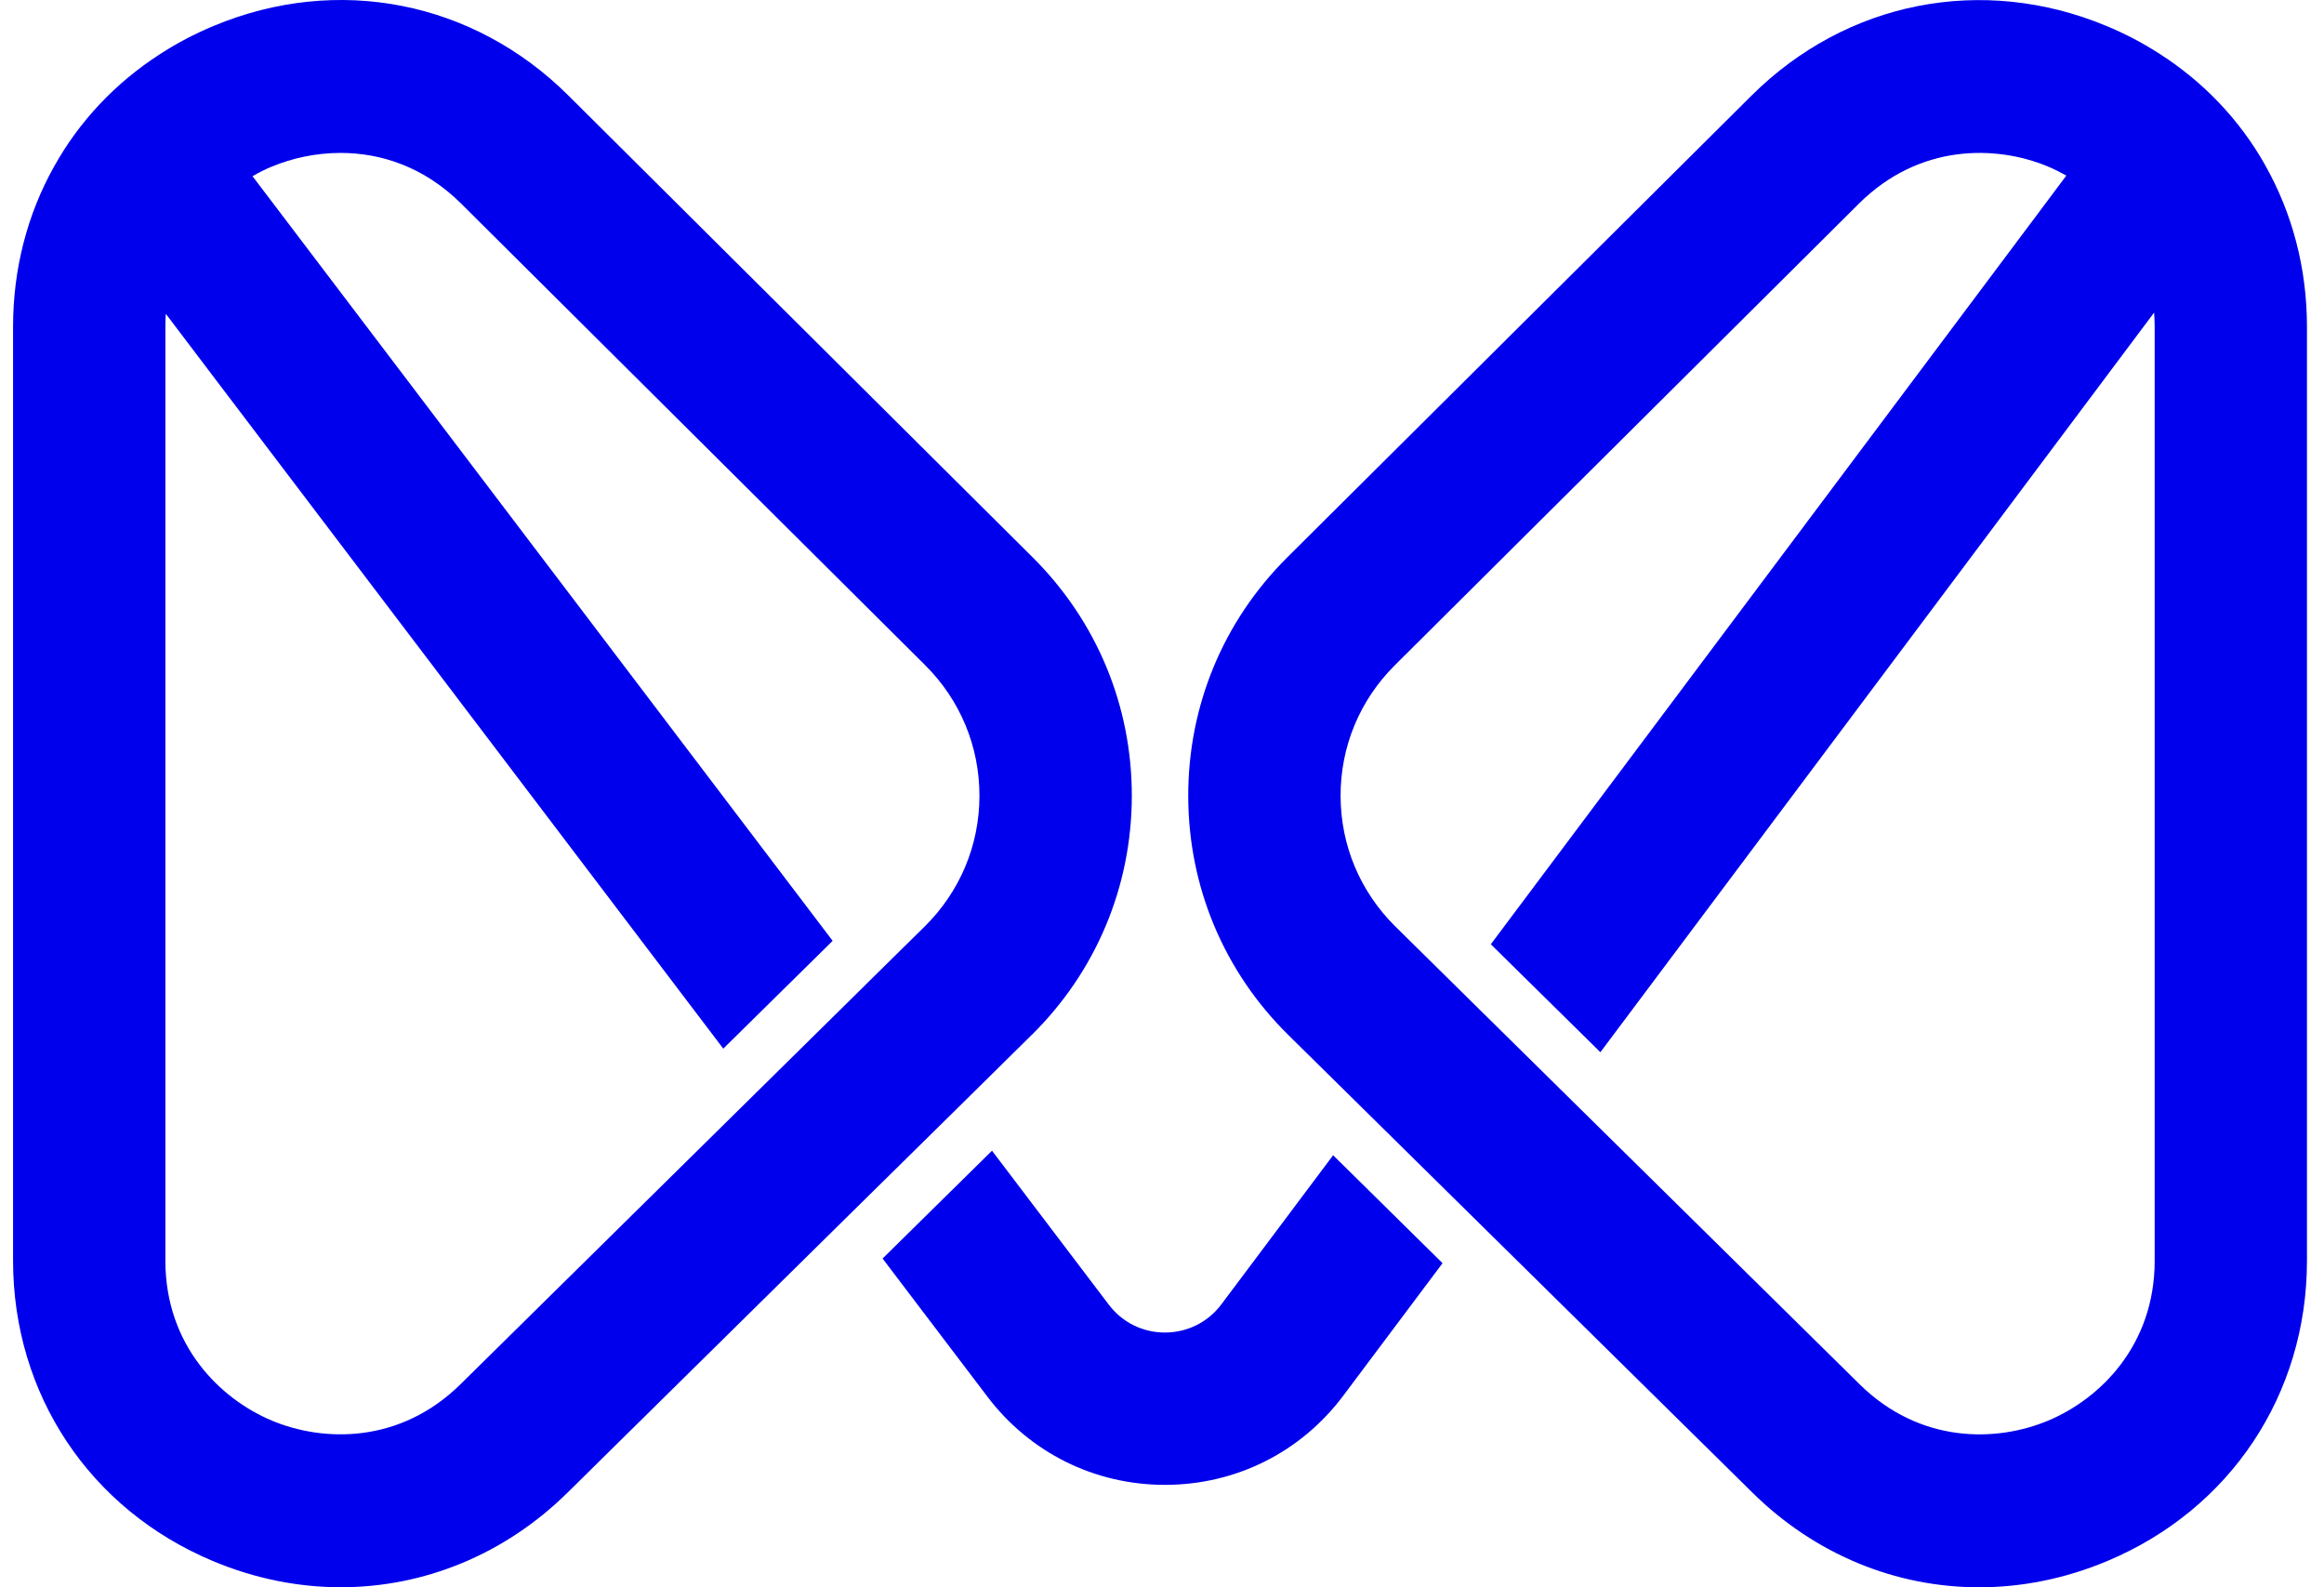
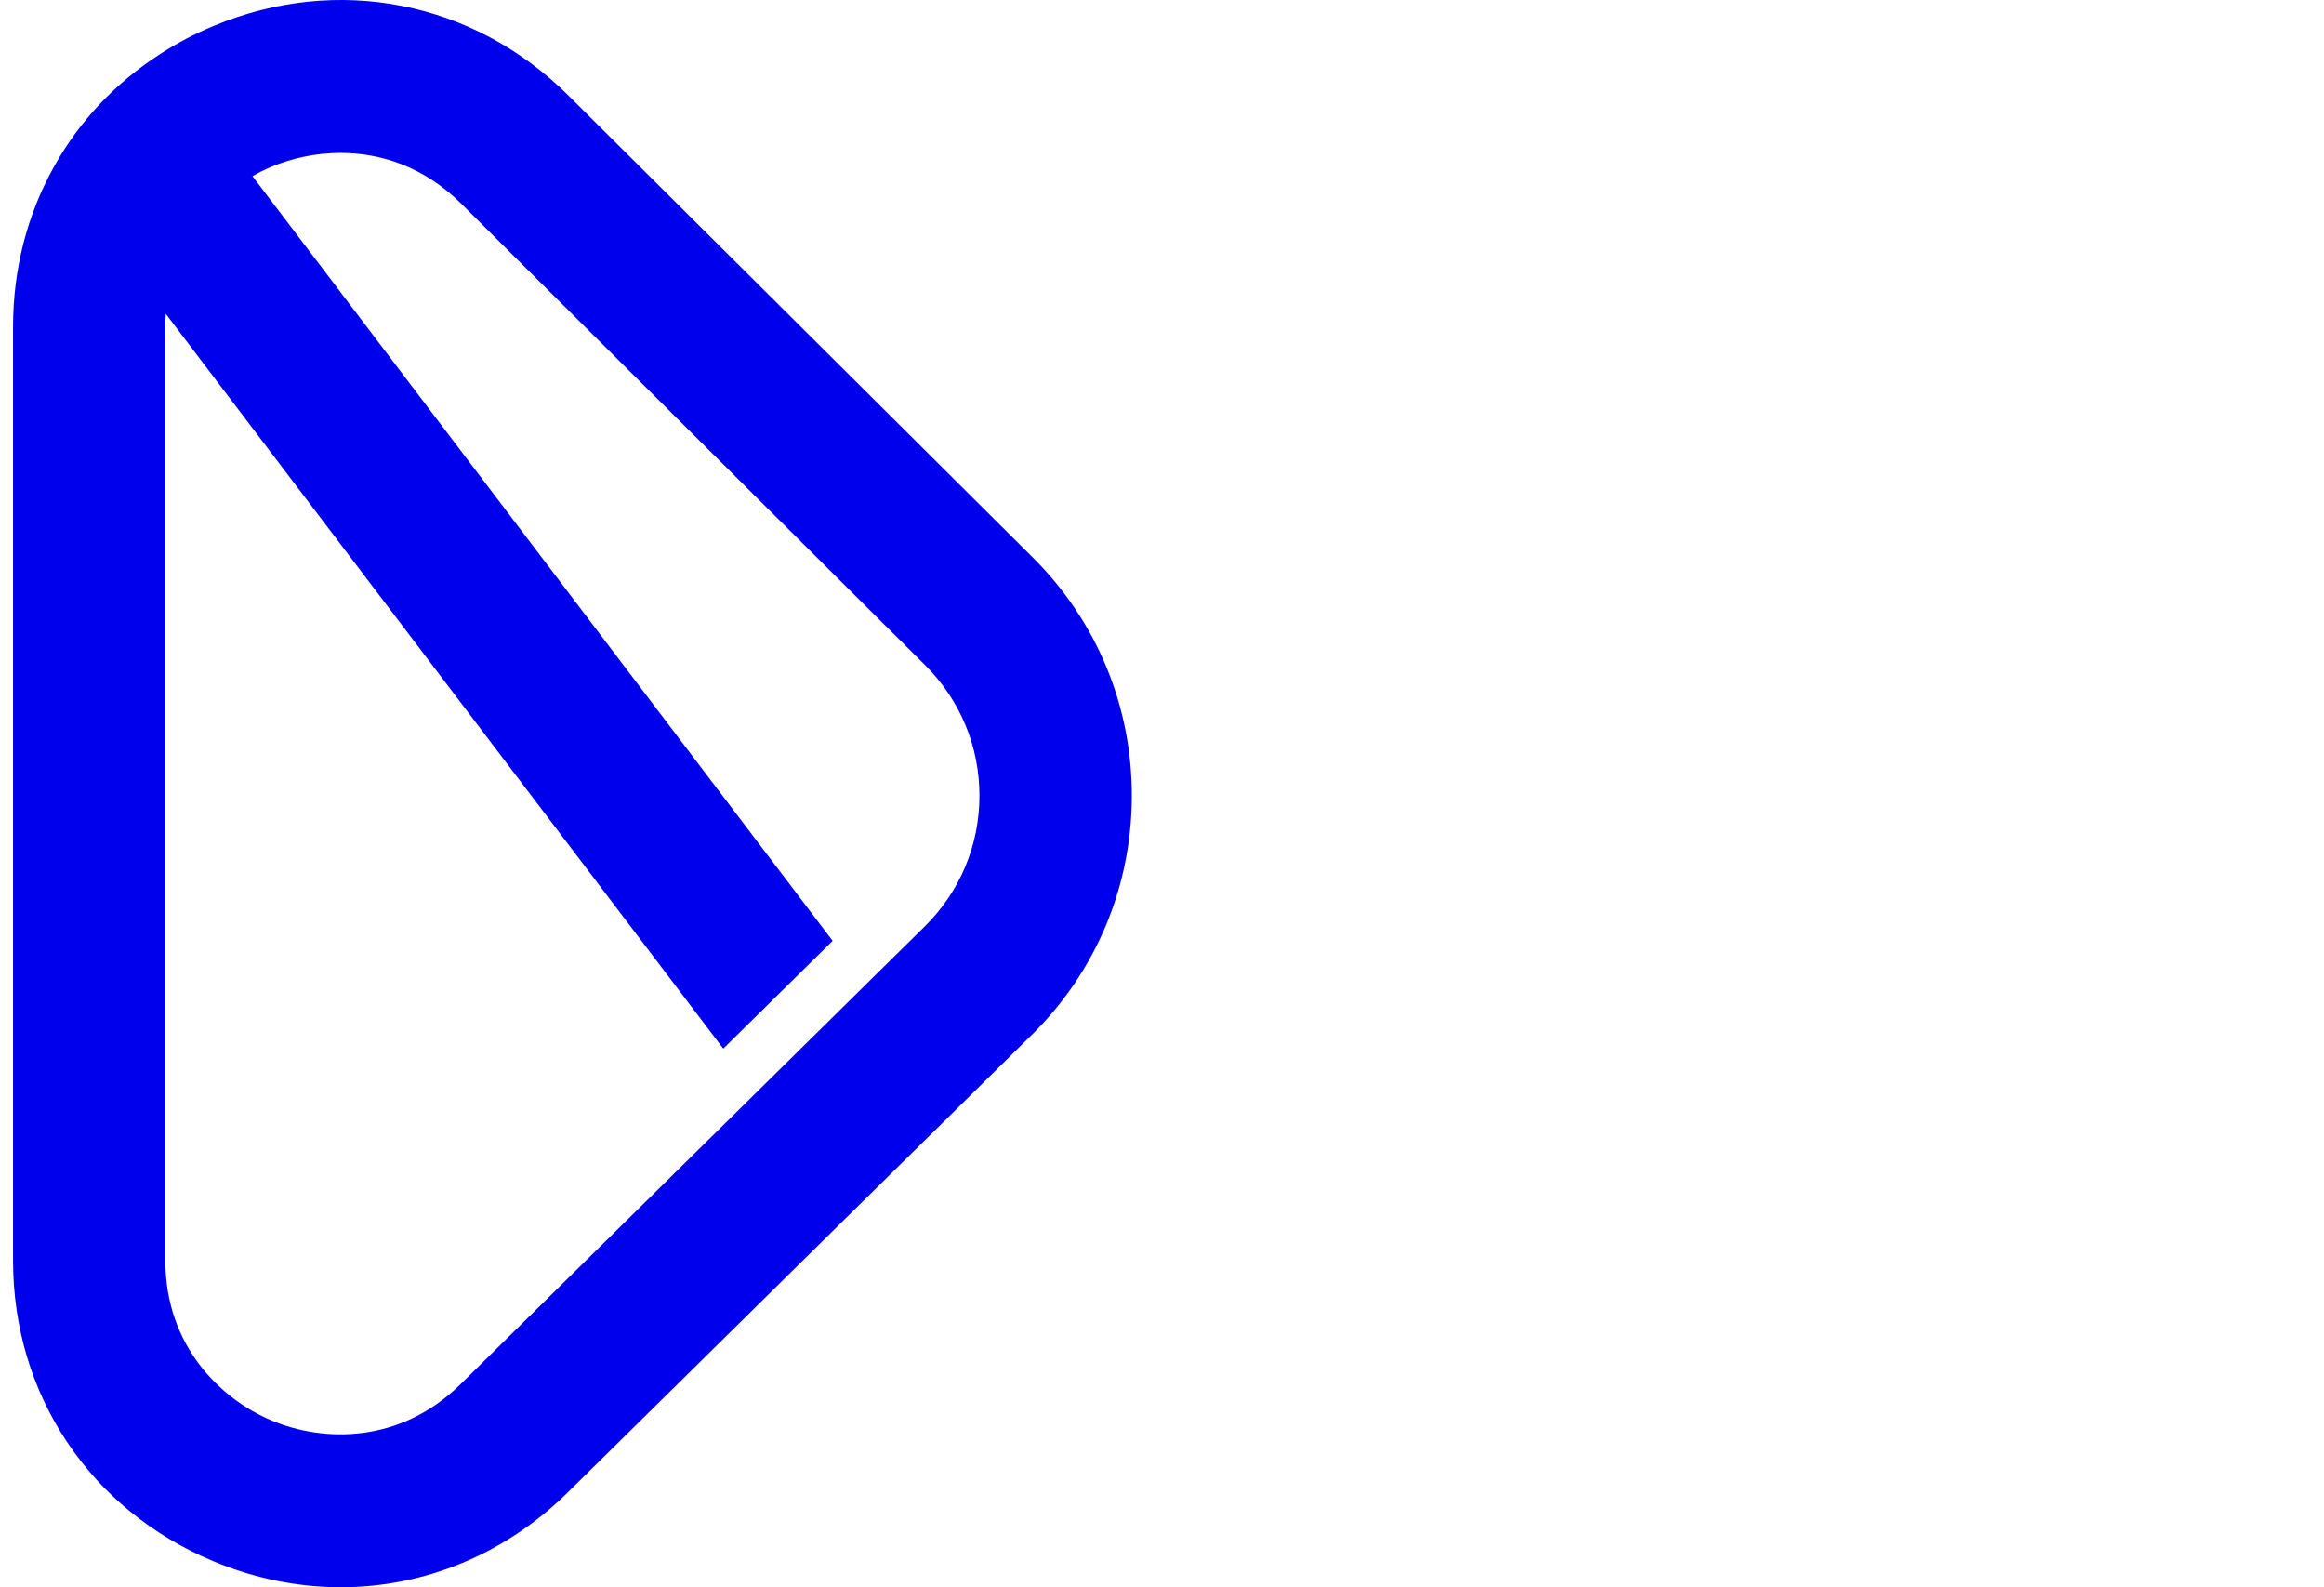
<svg xmlns="http://www.w3.org/2000/svg" width="82" height="56" viewBox="0 0 82 56" fill="none">
  <path d="M36.403 36.513C38.672 34.274 39.927 31.284 39.935 28.098C39.942 24.908 38.699 21.914 36.437 19.664L20.062 3.377C16.711 0.037 11.912 -0.908 7.543 0.912C6.868 1.193 6.234 1.527 5.643 1.911C4.065 2.928 2.791 4.286 1.908 5.876C0.971 7.546 0.461 9.477 0.461 11.527V44.475C0.461 49.192 3.167 53.258 7.52 55.077C8.994 55.695 10.522 55.998 12.027 55.998C14.955 55.998 17.804 54.85 20.027 52.658L29.965 42.857L33.827 39.053L36.402 36.512L36.403 36.513ZM30.549 34.735L26.691 38.539L16.254 48.831C14.115 50.941 11.413 50.881 9.594 50.12C7.778 49.36 5.835 47.476 5.835 44.474V11.526C5.835 11.373 5.84 11.223 5.85 11.073C5.85 11.073 5.85 11.073 5.85 11.072H5.851L7.755 13.584L25.52 36.996L29.202 33.368L29.378 33.192L10.085 7.765L8.91 6.217C9.139 6.082 9.373 5.967 9.604 5.872C10.307 5.584 11.136 5.395 12.015 5.395C13.424 5.395 14.955 5.875 16.272 7.184L32.647 23.471C33.883 24.704 34.562 26.339 34.559 28.085C34.555 29.828 33.868 31.46 32.628 32.685L30.547 34.735H30.549Z" fill="#0000EC" />
-   <path d="M79.915 5.808C79.021 4.226 77.738 2.874 76.153 1.869C75.581 1.504 74.967 1.182 74.317 0.913C69.949 -0.902 65.151 0.038 61.796 3.378L45.419 19.665C43.158 21.914 41.918 24.909 41.926 28.099C41.933 31.285 43.185 34.276 45.457 36.514L48.19 39.209L52.052 43.017L61.833 52.66C64.055 54.852 66.9 56 69.833 56C71.338 56 72.862 55.697 74.34 55.079C78.693 53.26 81.399 49.194 81.399 44.477V11.529C81.399 9.453 80.873 7.496 79.914 5.81L79.915 5.808ZM76.026 44.475C76.026 47.477 74.084 49.361 72.264 50.121C70.449 50.882 67.746 50.943 65.608 48.831L55.305 38.674L51.443 34.866L49.233 32.686C47.993 31.461 47.306 29.829 47.301 28.086C47.297 26.34 47.977 24.705 49.213 23.472L65.589 7.185C67.723 5.062 70.434 5.116 72.253 5.872C72.472 5.964 72.69 6.072 72.909 6.194L71.746 7.749L52.602 33.314L56.468 37.122L74.107 13.564L76.006 11.028C76.018 11.193 76.025 11.357 76.025 11.525V44.473L76.026 44.475Z" fill="#0000EC" />
-   <path d="M43.097 46.014C42.624 46.647 41.899 47.008 41.112 47.012H41.105C40.318 47.012 39.596 46.655 39.12 46.025L35.002 40.597L31.141 44.401L34.841 49.276C36.342 51.253 38.623 52.386 41.103 52.386H41.129C43.621 52.378 45.908 51.23 47.401 49.233L50.899 44.565L47.038 40.757L43.099 46.012L43.097 46.014Z" fill="#0000EC" />
</svg>